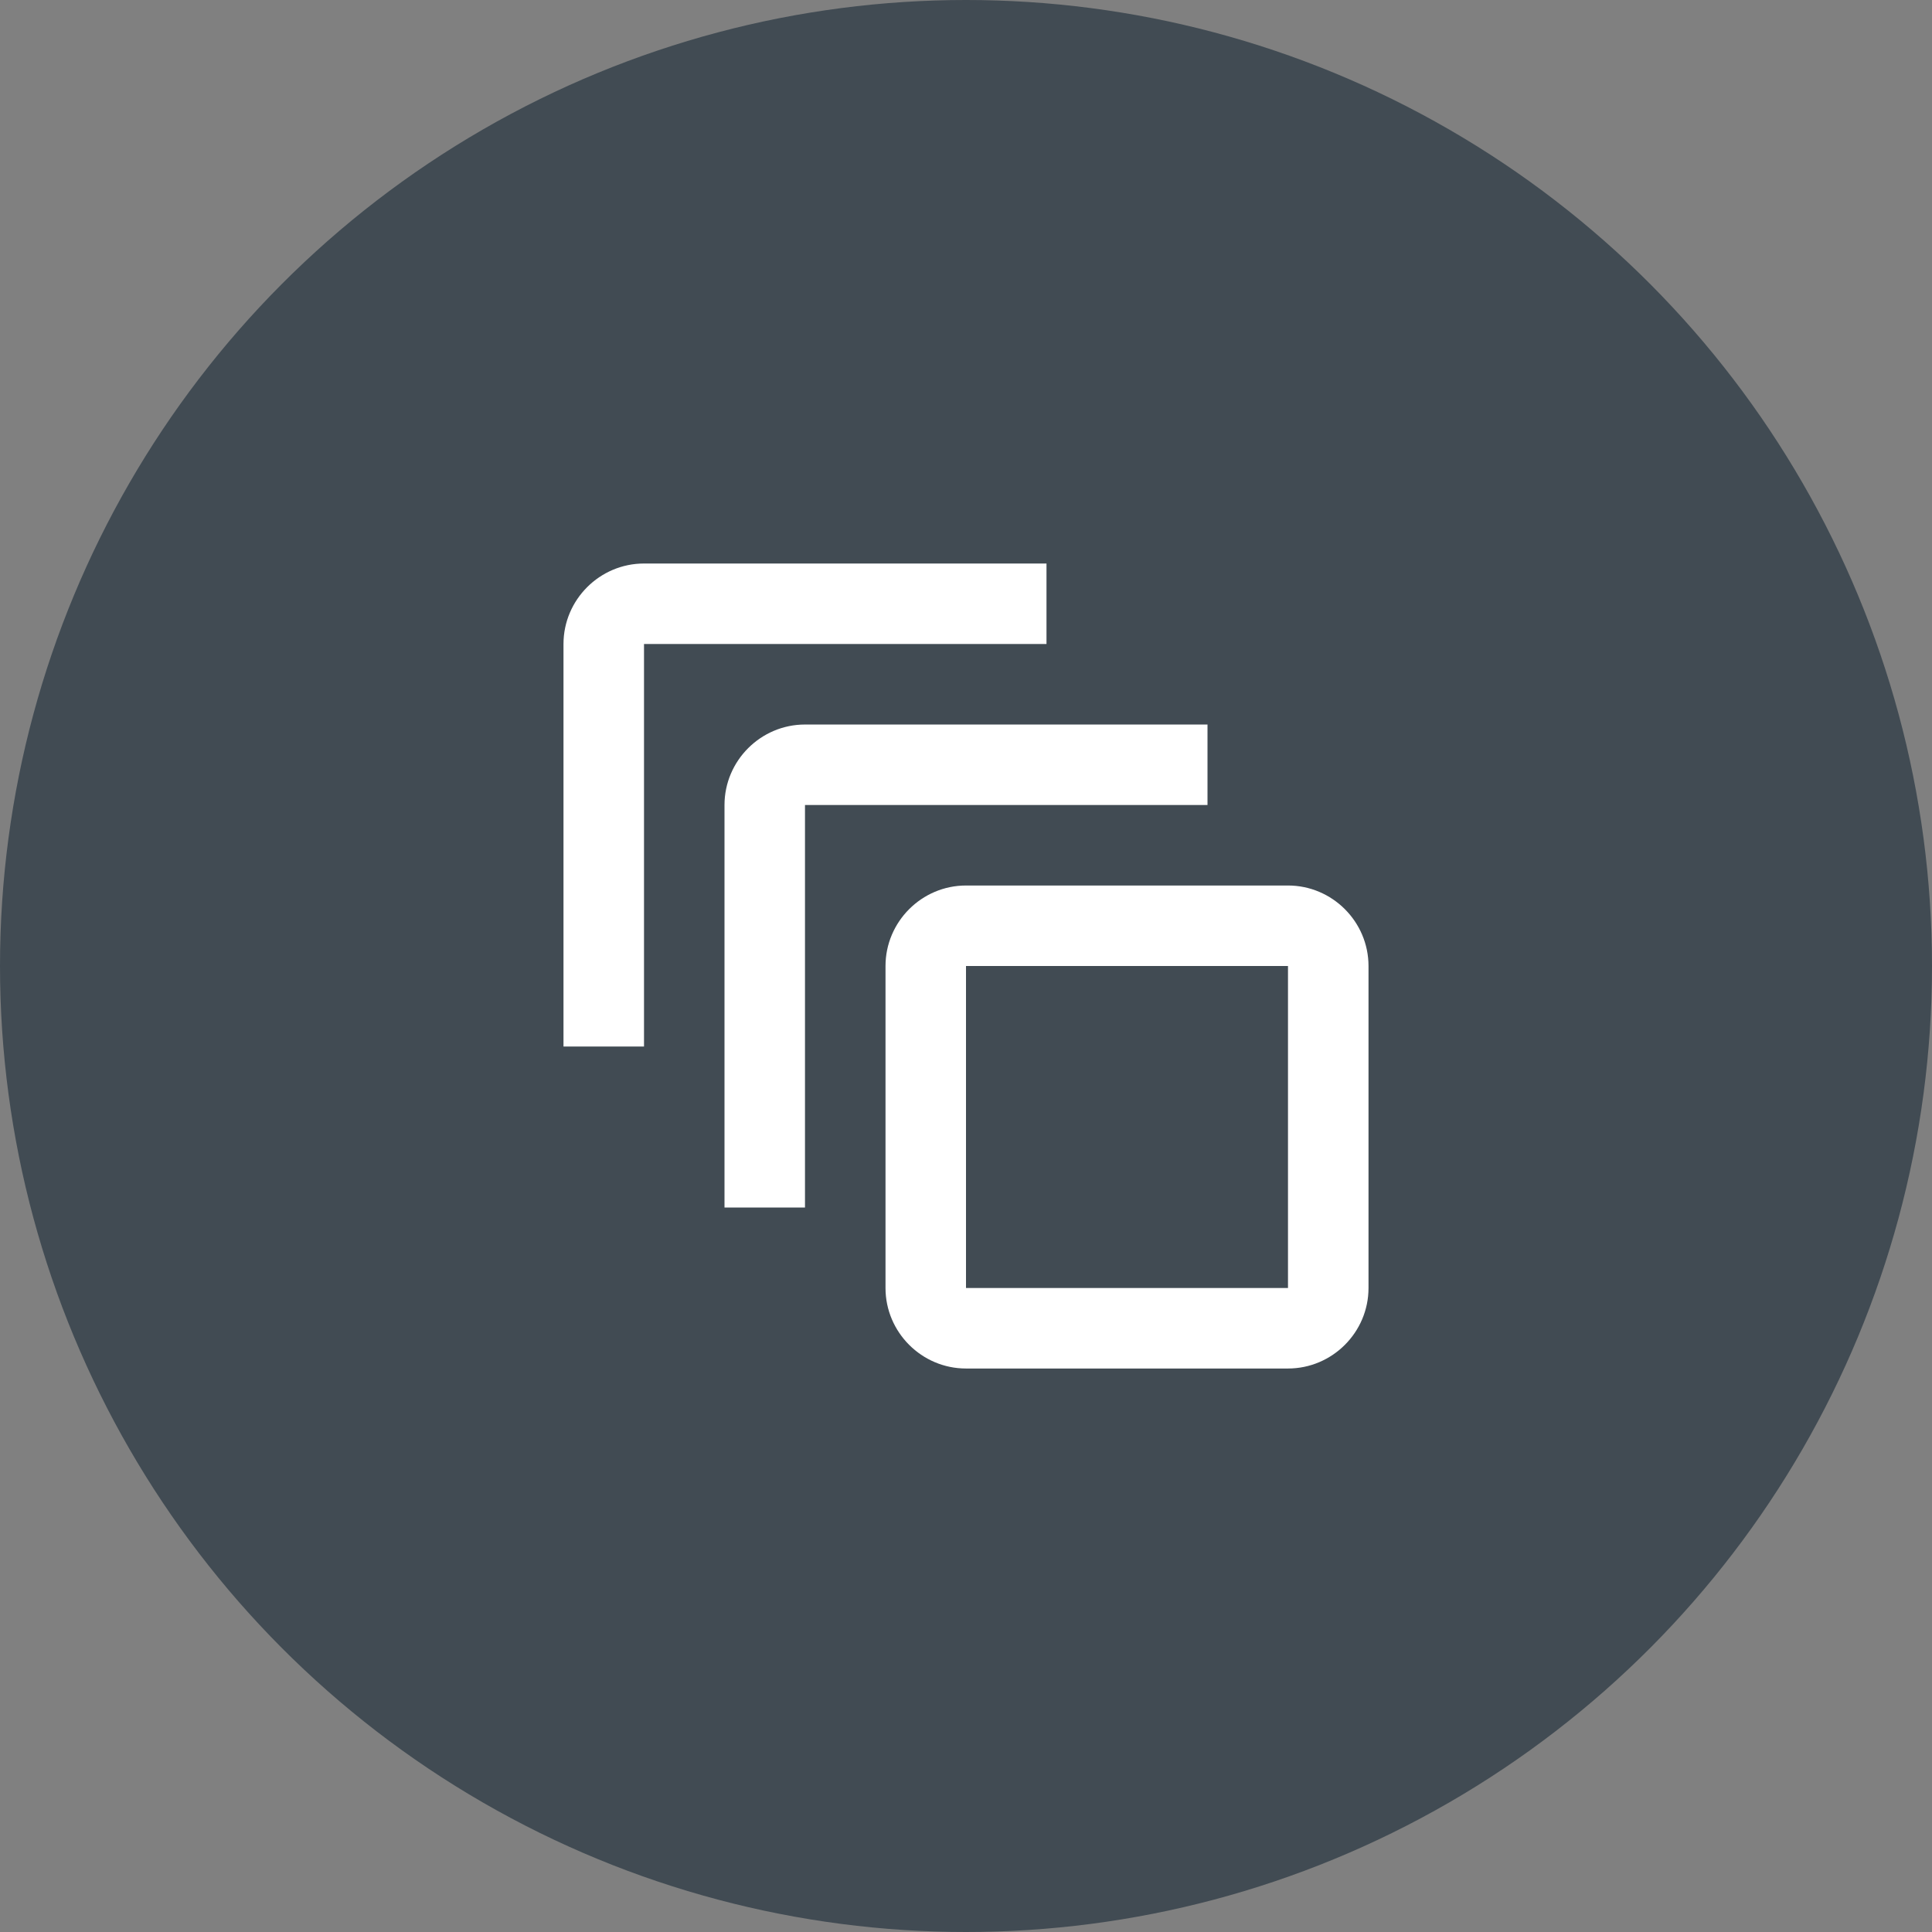
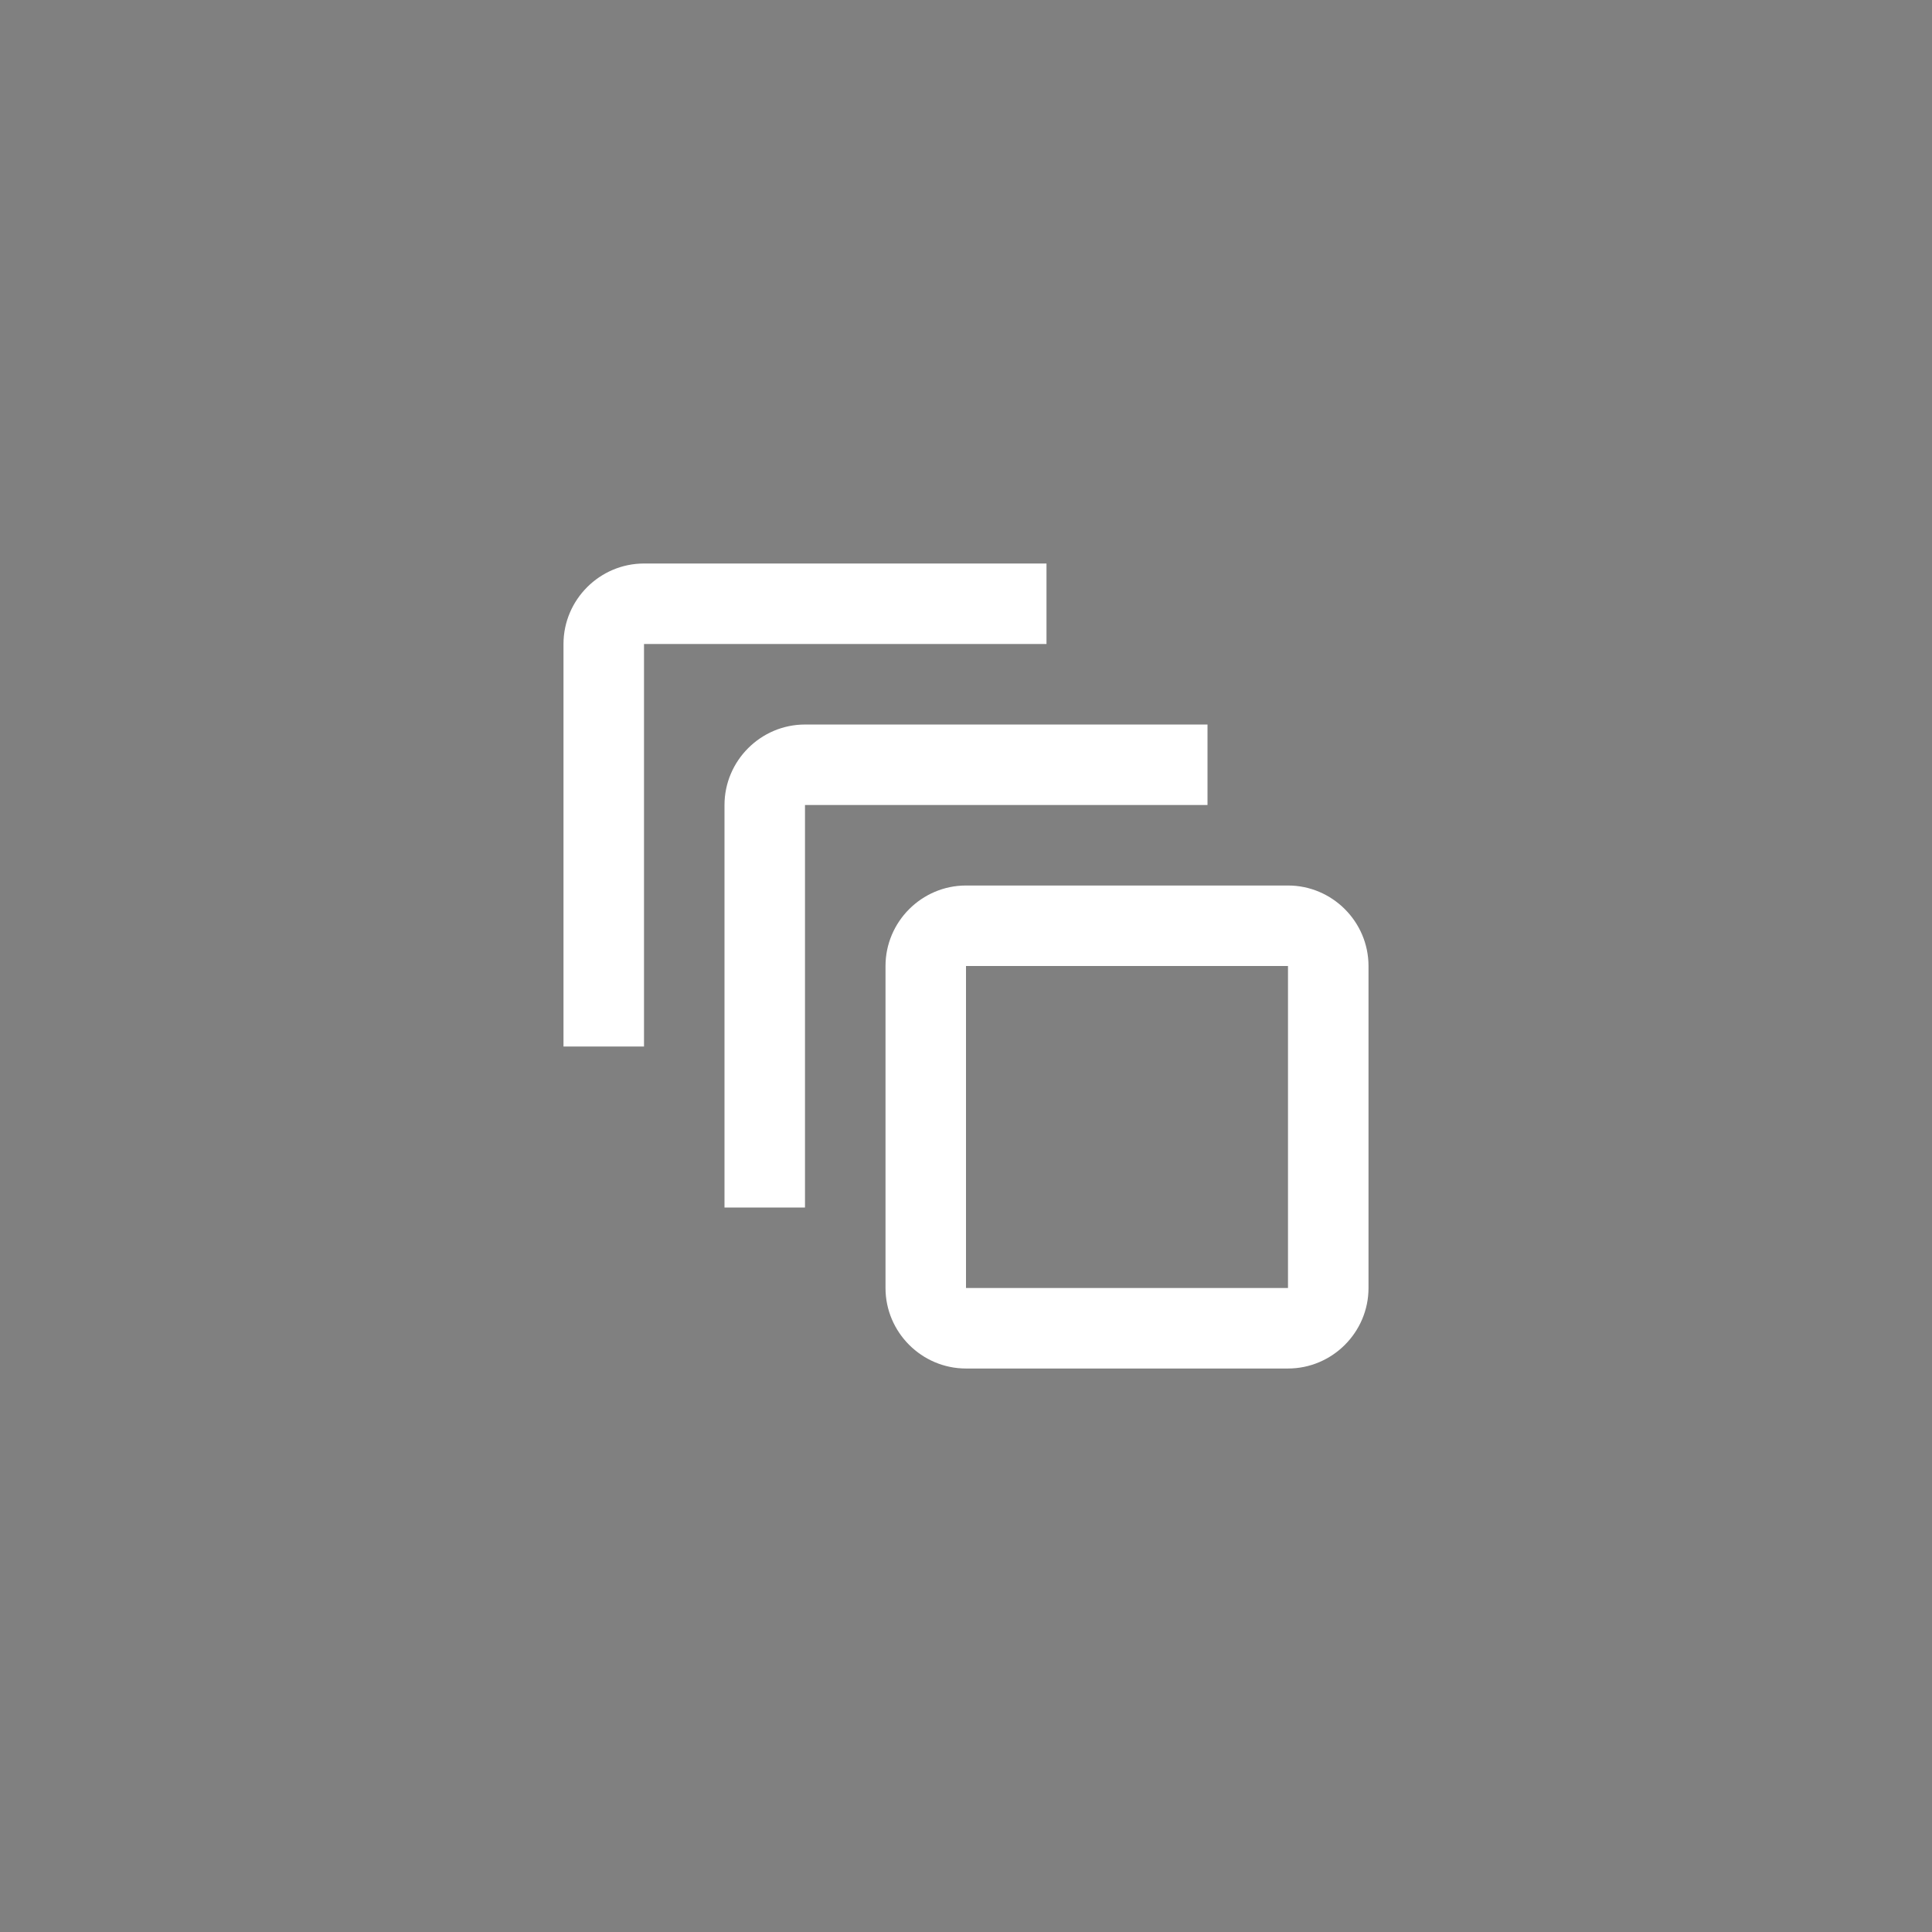
<svg xmlns="http://www.w3.org/2000/svg" width="80" height="80" viewBox="0 0 80 80" fill="none">
  <rect x="0" y="0" width="80" height="80" fill="#808080" stroke="none" />
-   <circle cx="40" cy="40" r="40" fill="#414B53" />
  <path d="M43.333 23.334H26.667C24.833 23.334 23.333 24.834 23.333 26.667V43.334H26.667V26.667H43.333V23.334ZM50 30.001H33.333C31.5 30.001 30 31.501 30 33.334V50.001H33.333V33.334H50V30.001ZM53.333 36.667H40C38.167 36.667 36.667 38.167 36.667 40.001V53.334C36.667 55.167 38.167 56.667 40 56.667H53.333C55.167 56.667 56.667 55.167 56.667 53.334V40.001C56.667 38.167 55.167 36.667 53.333 36.667ZM53.333 53.334H40V40.001H53.333V53.334Z" fill="white" />
</svg>